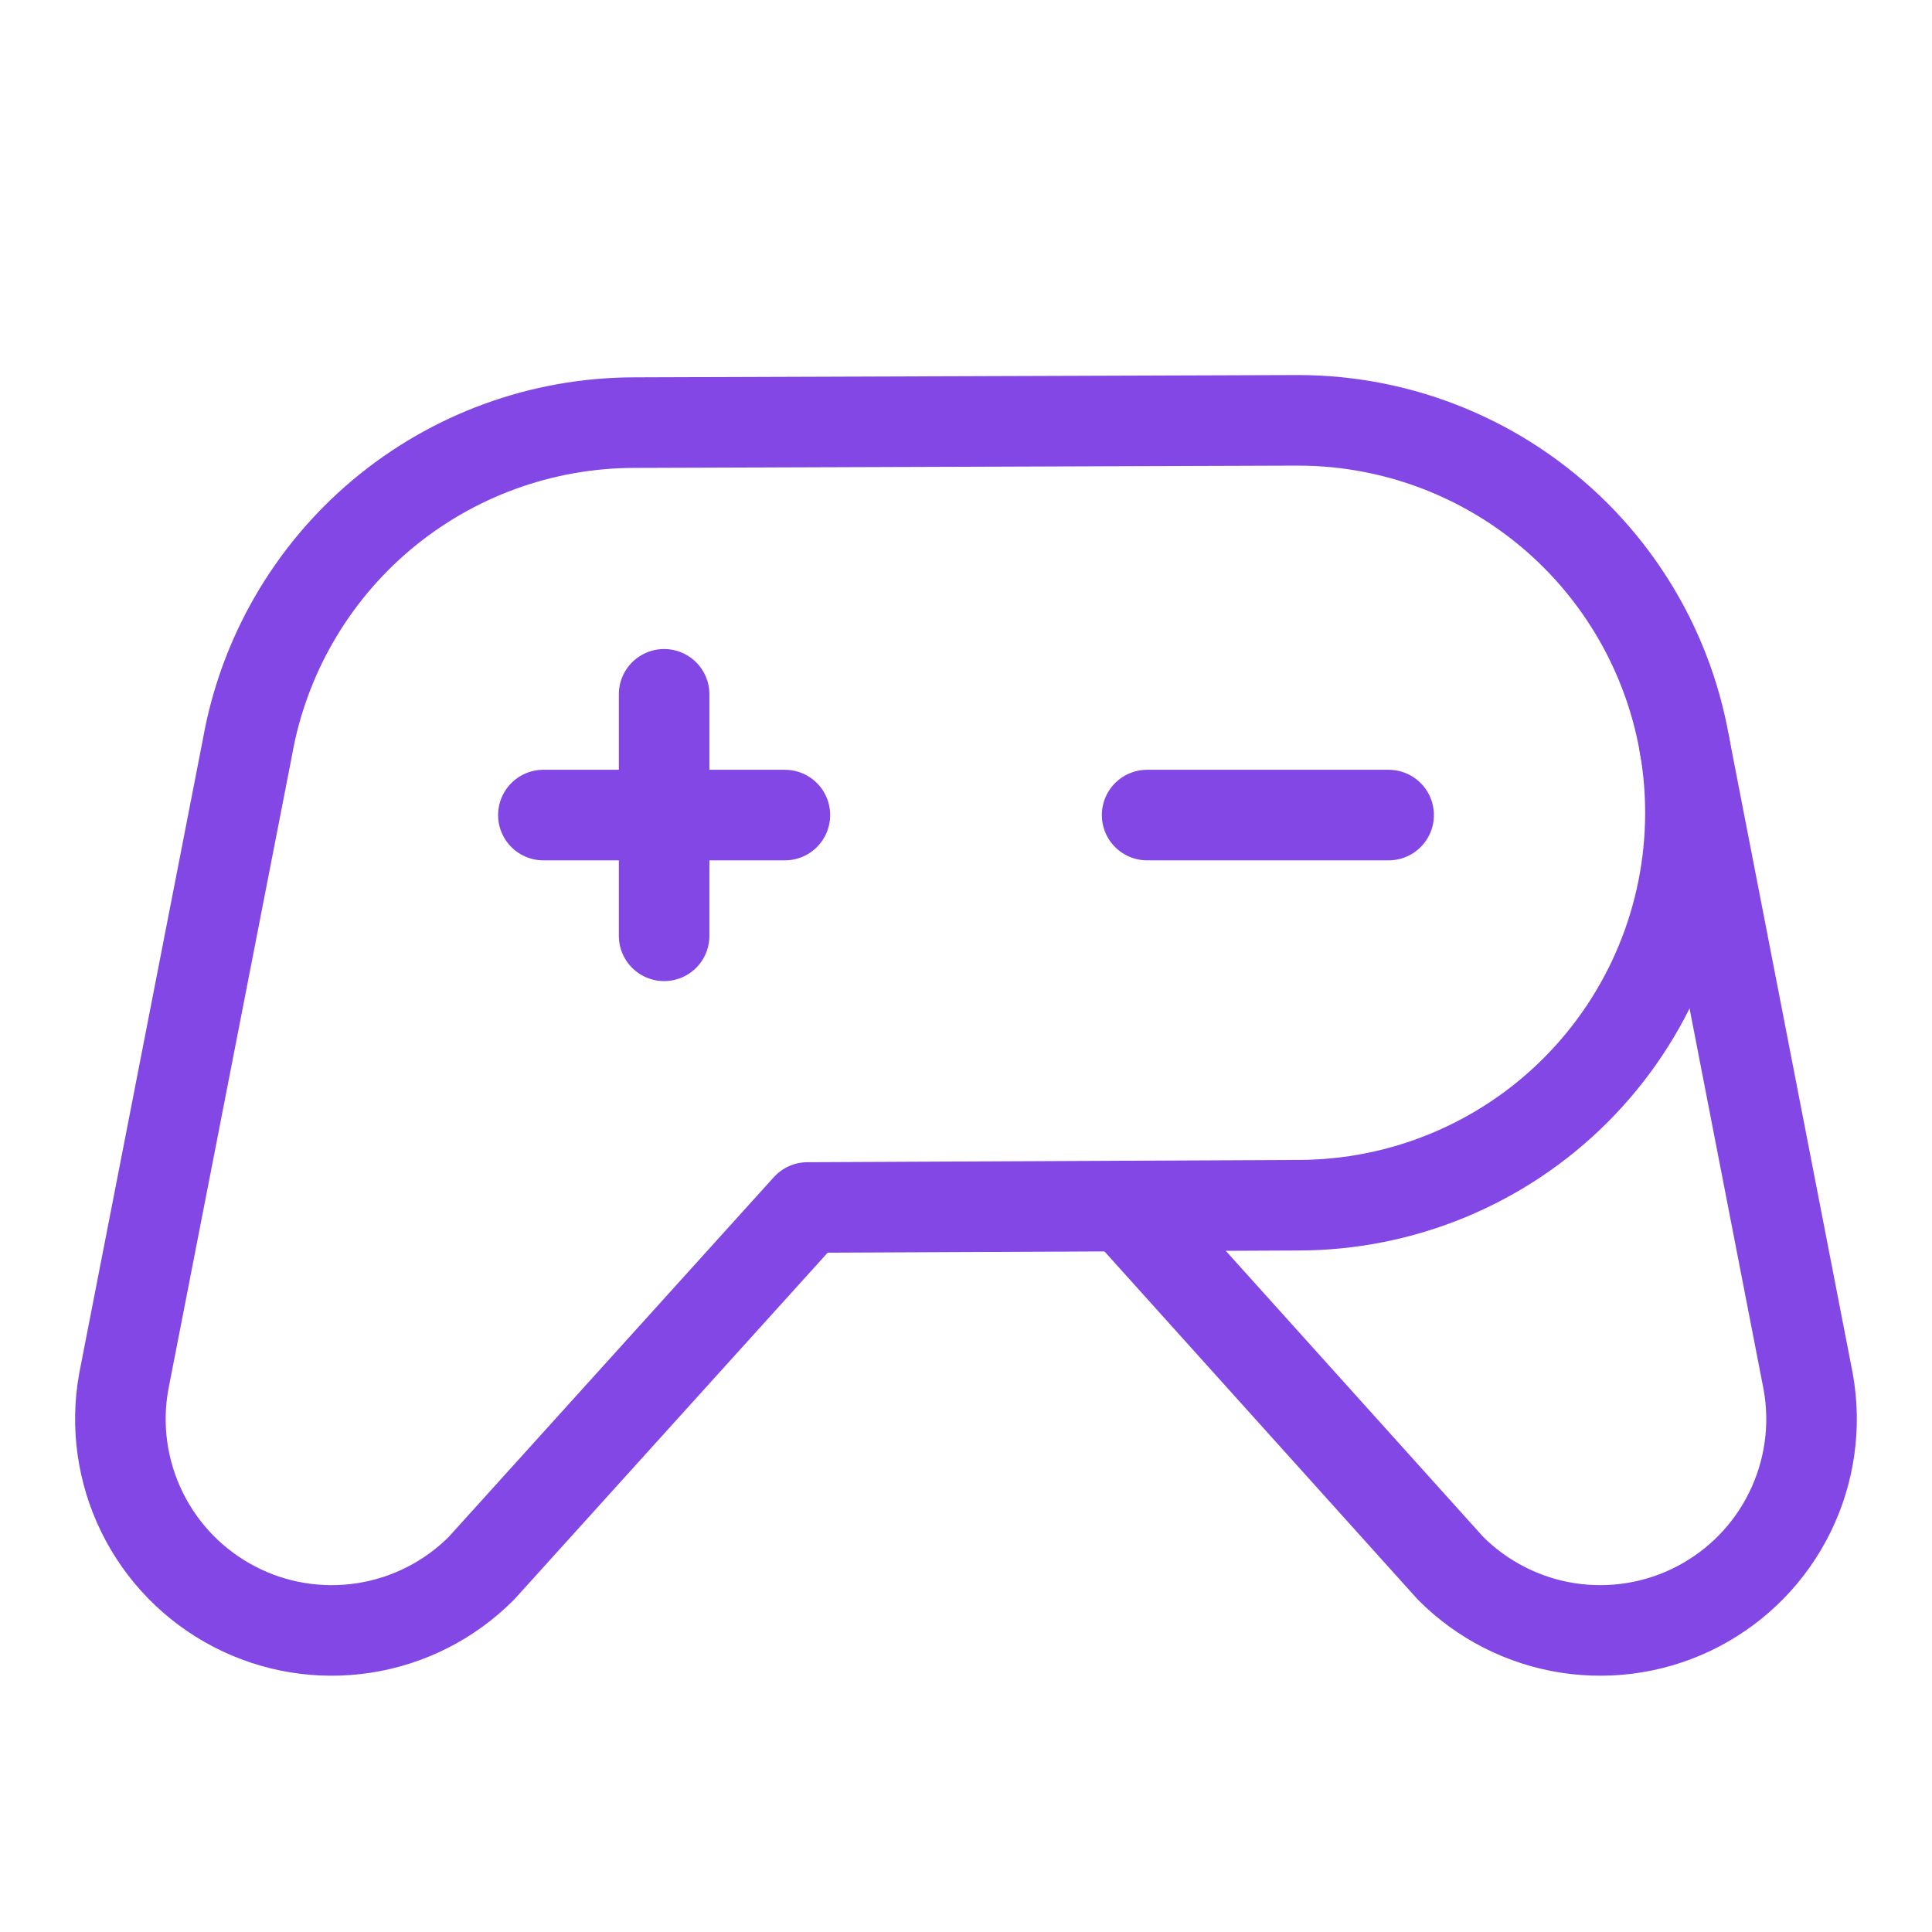
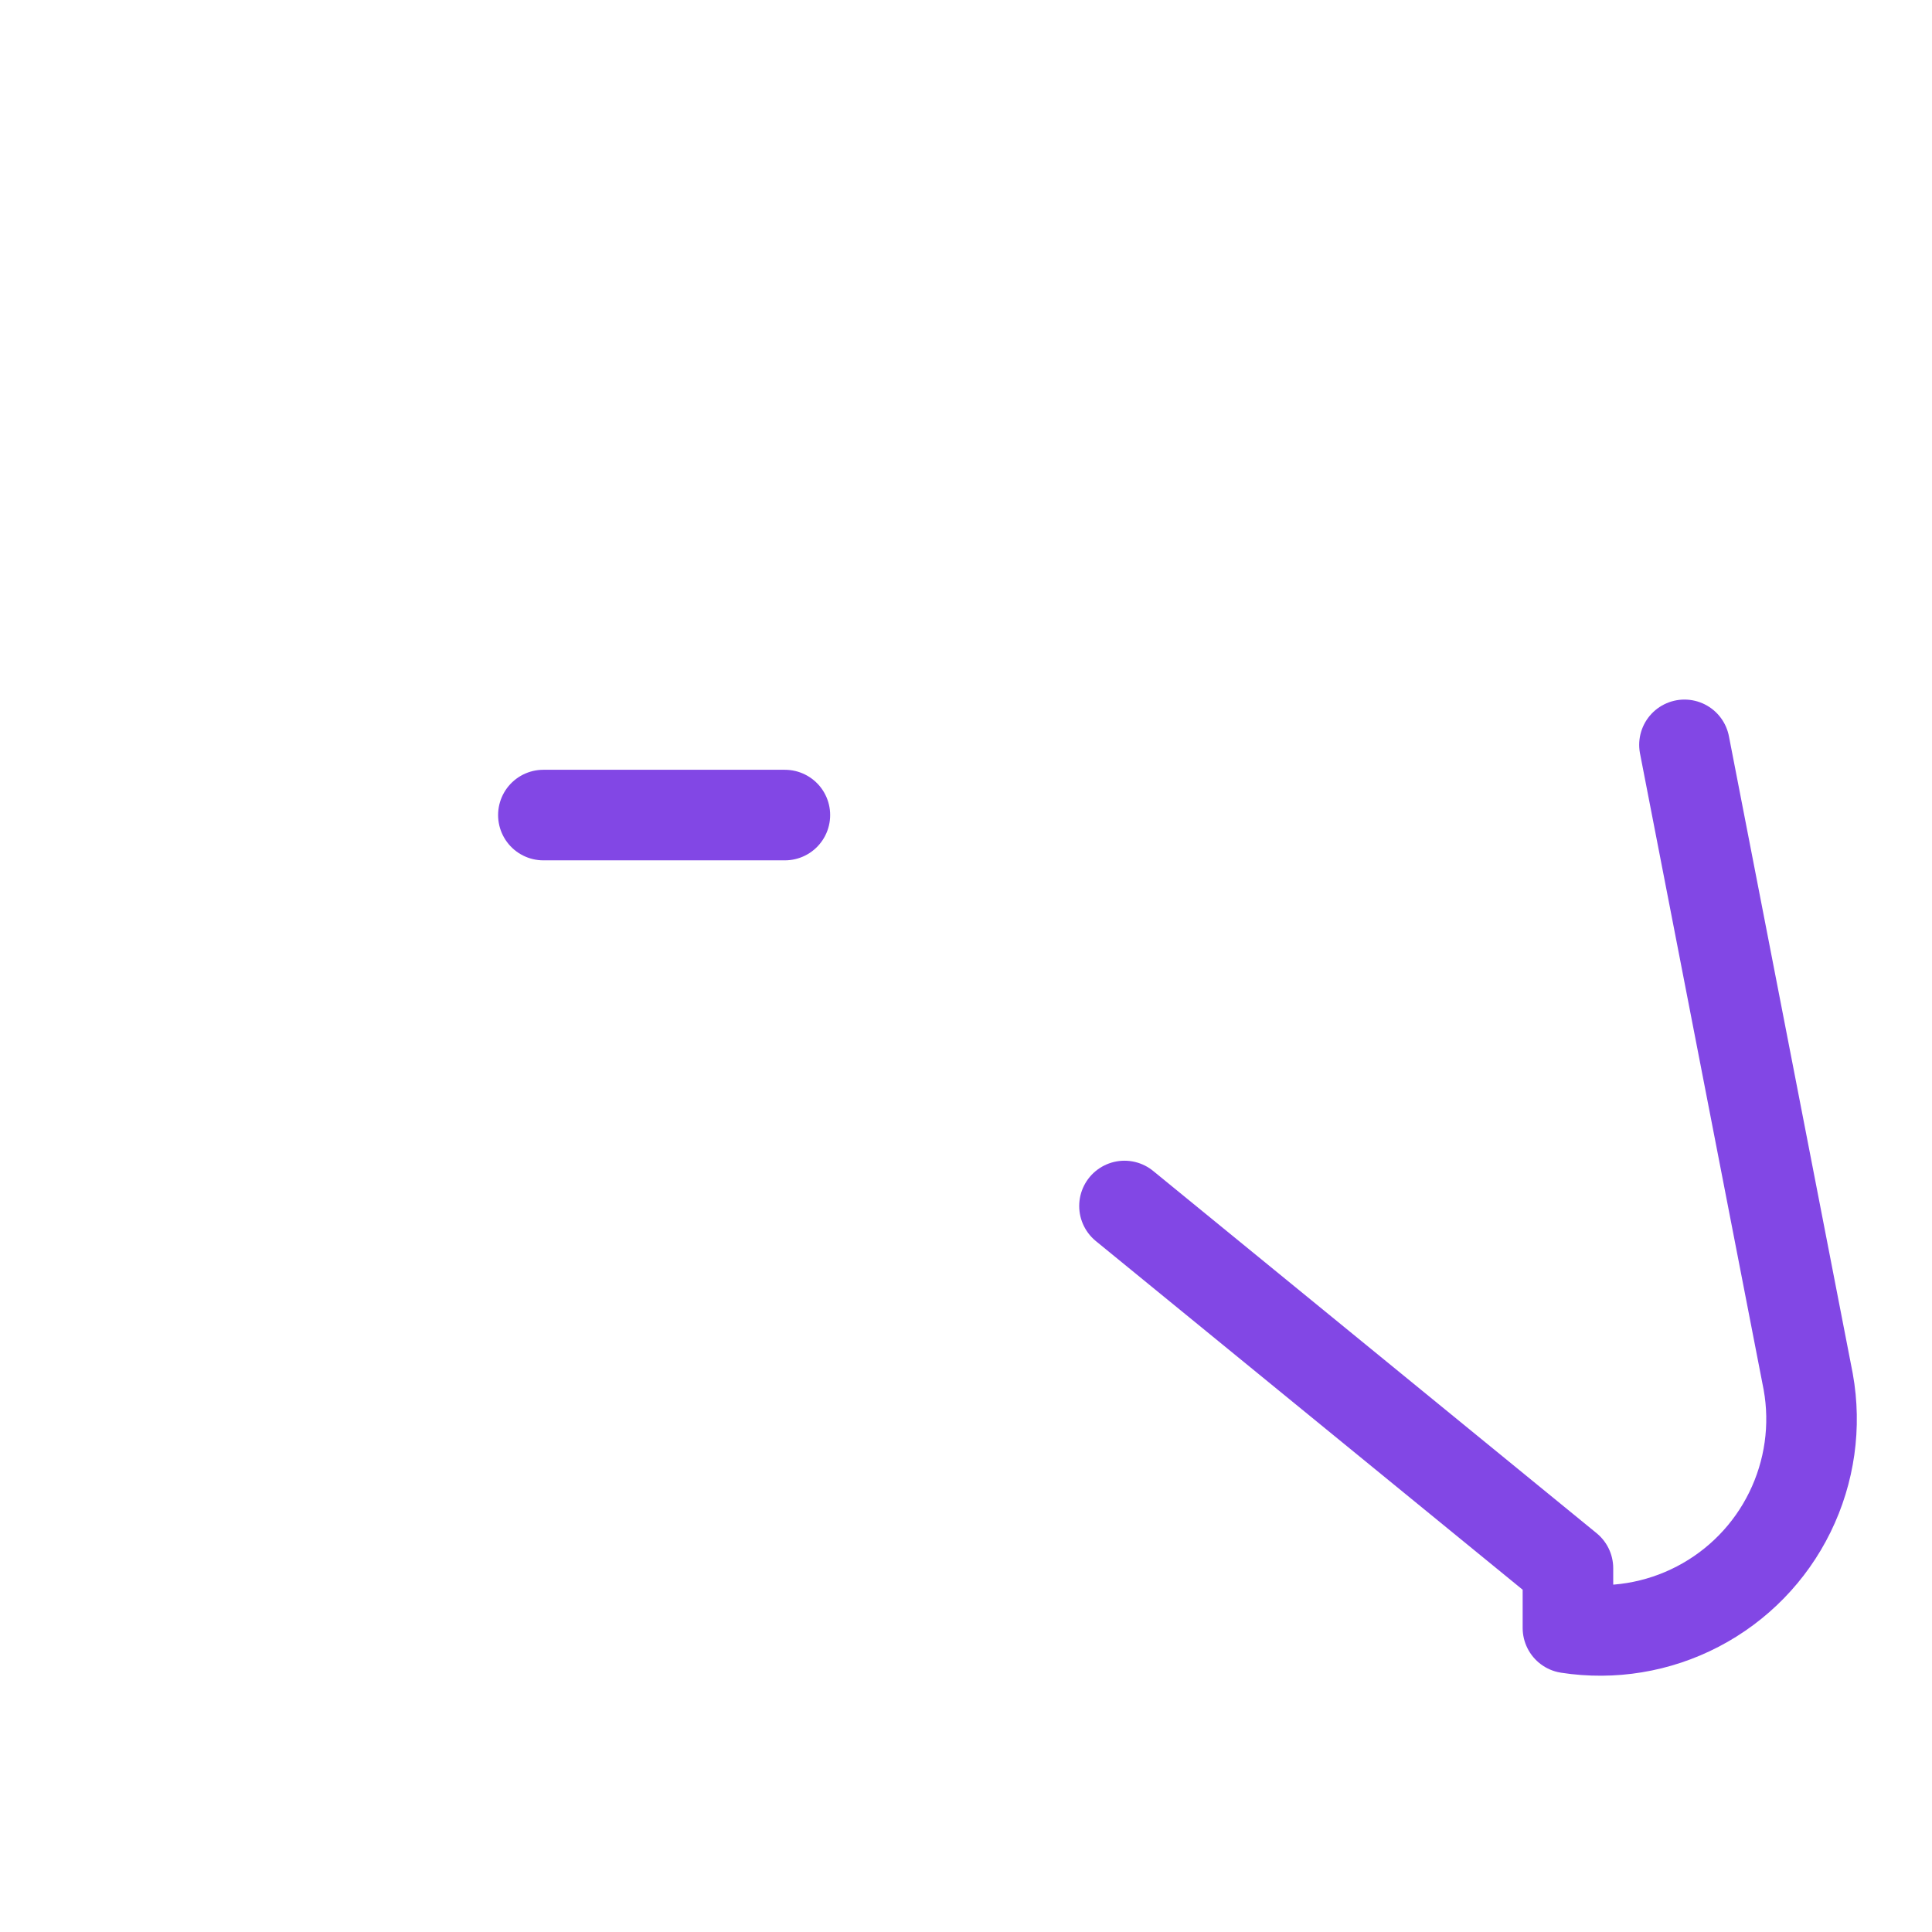
<svg xmlns="http://www.w3.org/2000/svg" width="32" height="32" viewBox="0 0 32 32" fill="none">
-   <path d="M19 13.5H23" stroke="#8247E5" stroke-width="1.5" stroke-linecap="round" stroke-linejoin="round" />
  <path d="M9 13.5H13" stroke="#8247E5" stroke-width="1.5" stroke-linecap="round" stroke-linejoin="round" />
-   <path d="M11 11.5V15.5" stroke="#8247E5" stroke-width="1.5" stroke-linecap="round" stroke-linejoin="round" />
-   <path d="M21.499 6.962L10.499 7C8.971 7.003 7.493 7.543 6.323 8.525C5.153 9.508 4.366 10.871 4.099 12.375V12.375L2.049 22.887C1.917 23.622 2.024 24.378 2.353 25.048C2.681 25.717 3.215 26.264 3.877 26.609C4.538 26.954 5.292 27.078 6.029 26.964C6.766 26.85 7.448 26.503 7.974 25.975V25.975L13.374 20L21.499 19.962C23.223 19.962 24.876 19.278 26.095 18.059C27.314 16.84 27.999 15.186 27.999 13.462C27.999 11.739 27.314 10.085 26.095 8.866C24.876 7.647 23.223 6.962 21.499 6.962V6.962Z" stroke="#8247E5" stroke-width="1.5" stroke-linecap="round" stroke-linejoin="round" />
-   <path d="M27.9 12.337L29.95 22.887C30.082 23.622 29.975 24.378 29.646 25.048C29.318 25.717 28.784 26.264 28.122 26.609C27.461 26.954 26.707 27.078 25.97 26.964C25.233 26.85 24.551 26.503 24.025 25.975V25.975L18.625 19.975" stroke="#8247E5" stroke-width="1.5" stroke-linecap="round" stroke-linejoin="round" />
+   <path d="M27.9 12.337L29.95 22.887C30.082 23.622 29.975 24.378 29.646 25.048C29.318 25.717 28.784 26.264 28.122 26.609C27.461 26.954 26.707 27.078 25.97 26.964V25.975L18.625 19.975" stroke="#8247E5" stroke-width="1.5" stroke-linecap="round" stroke-linejoin="round" />
</svg>